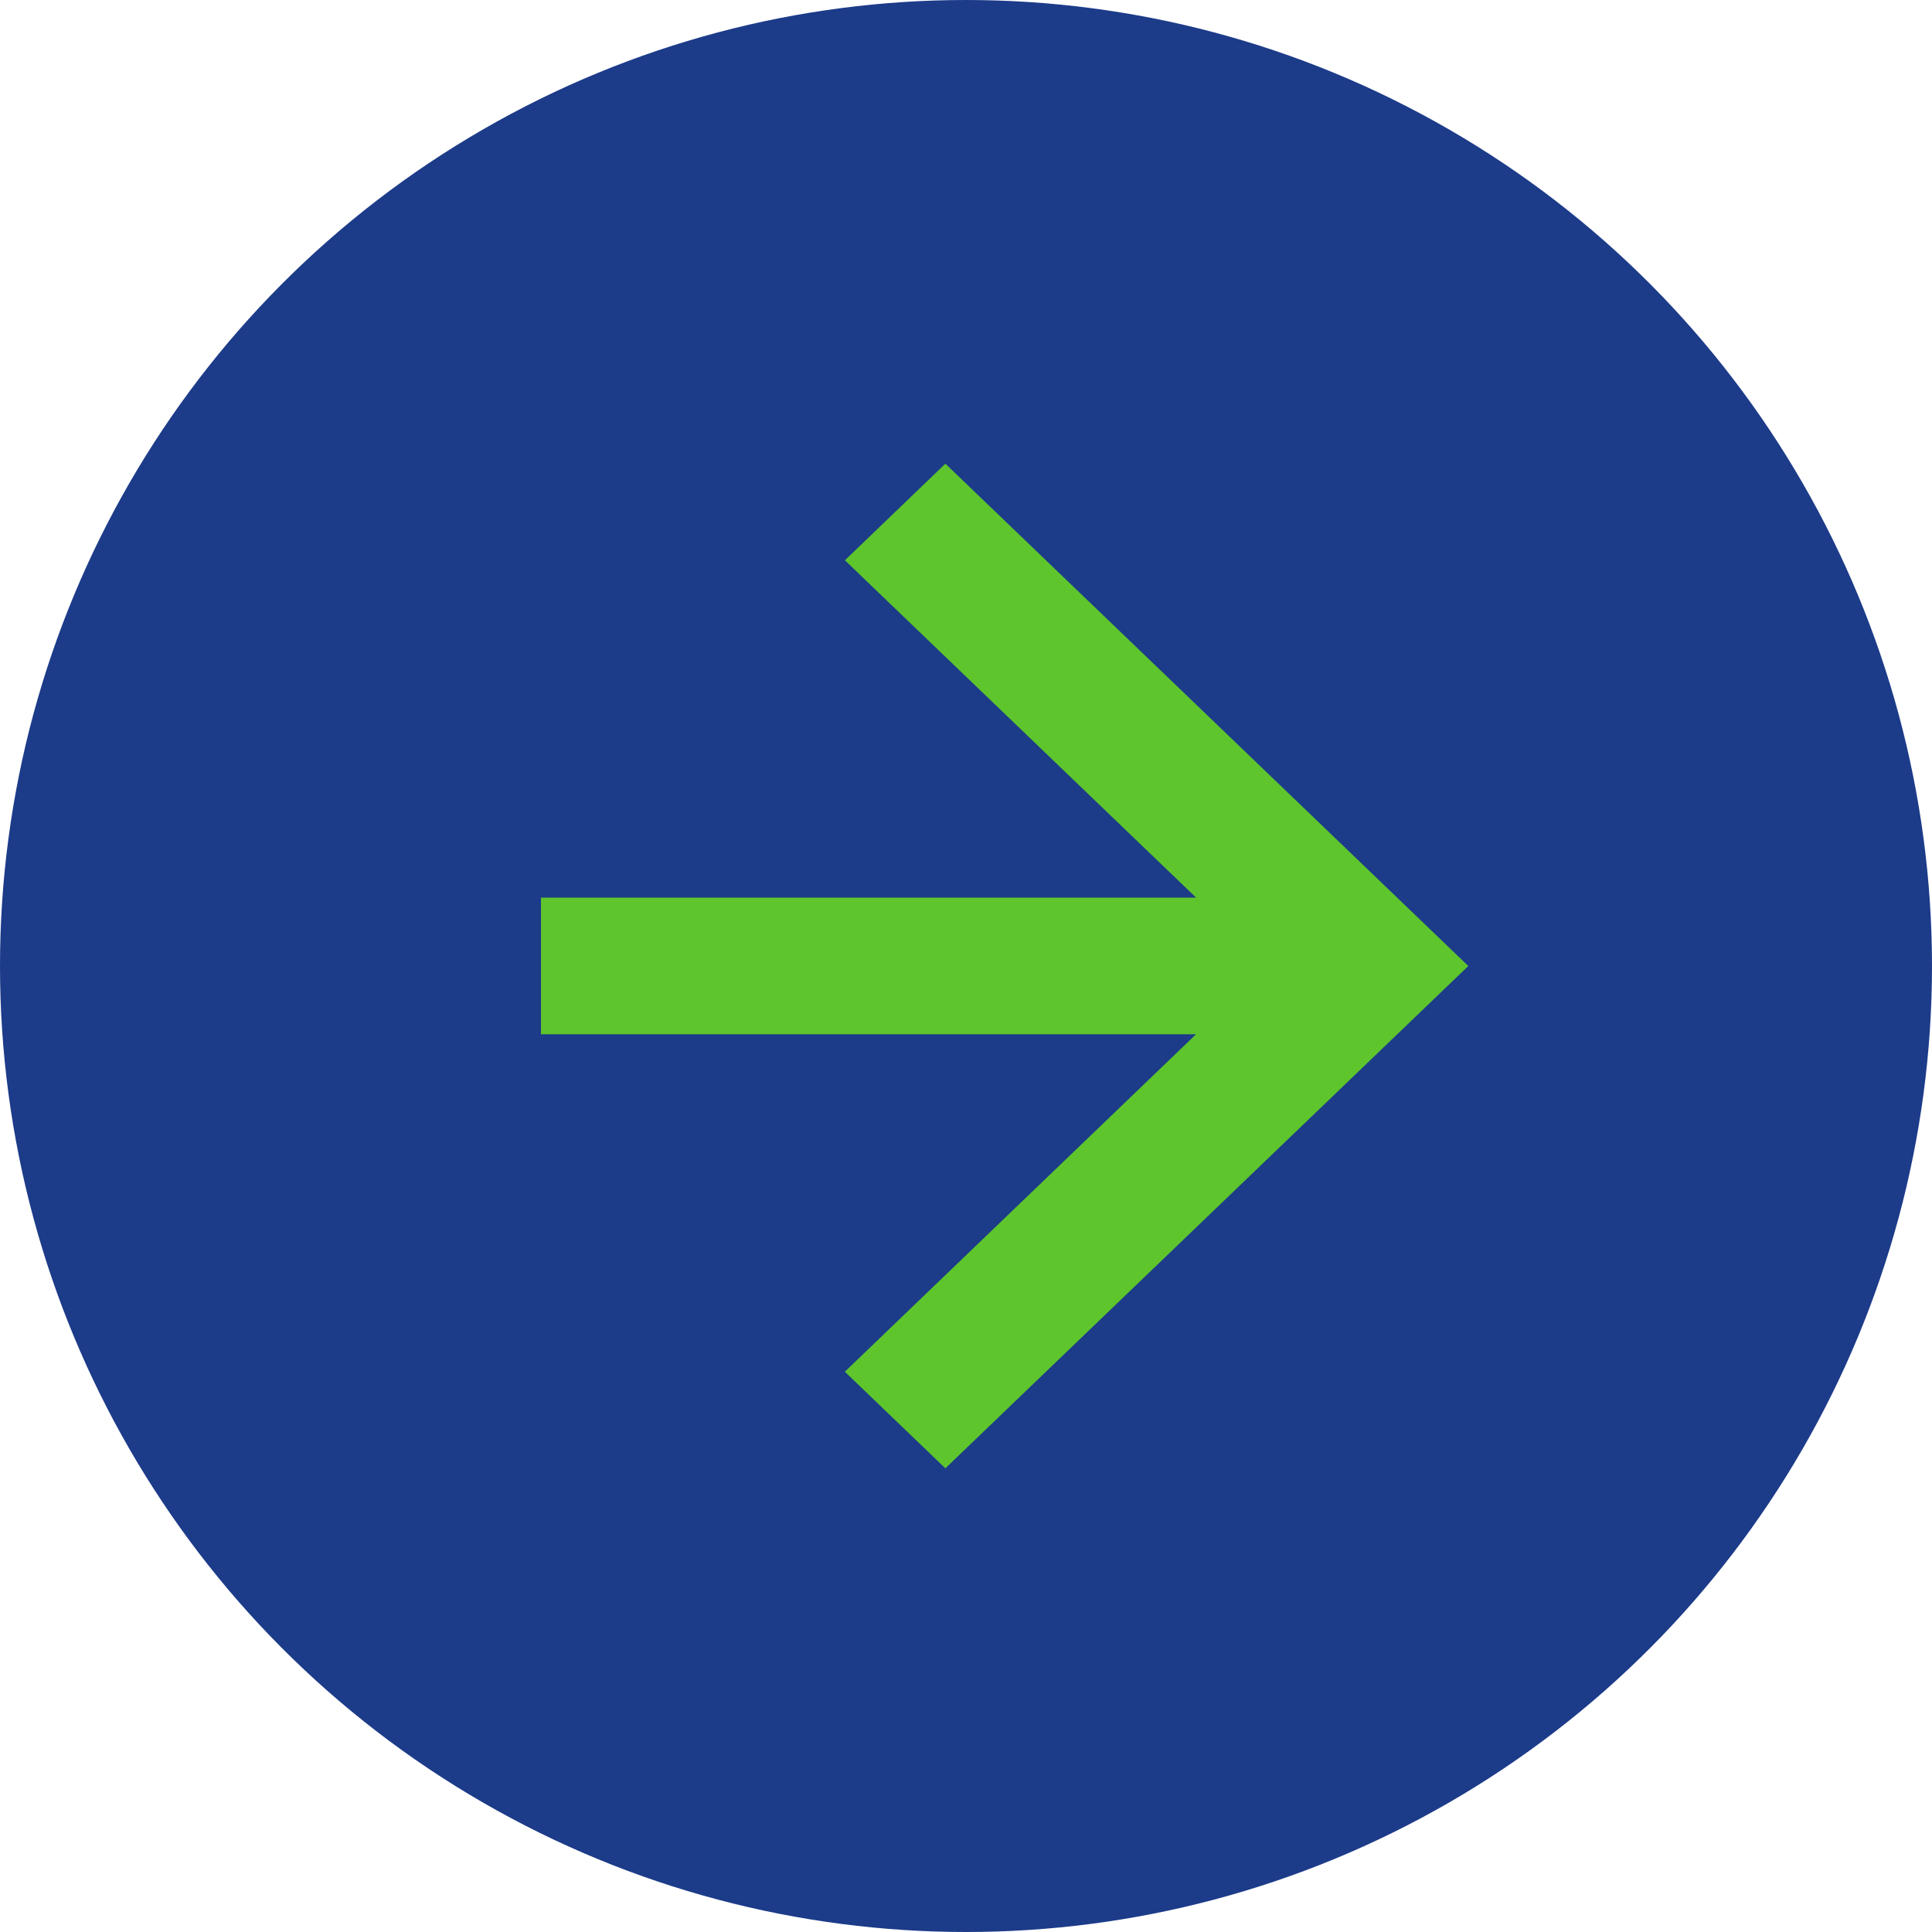
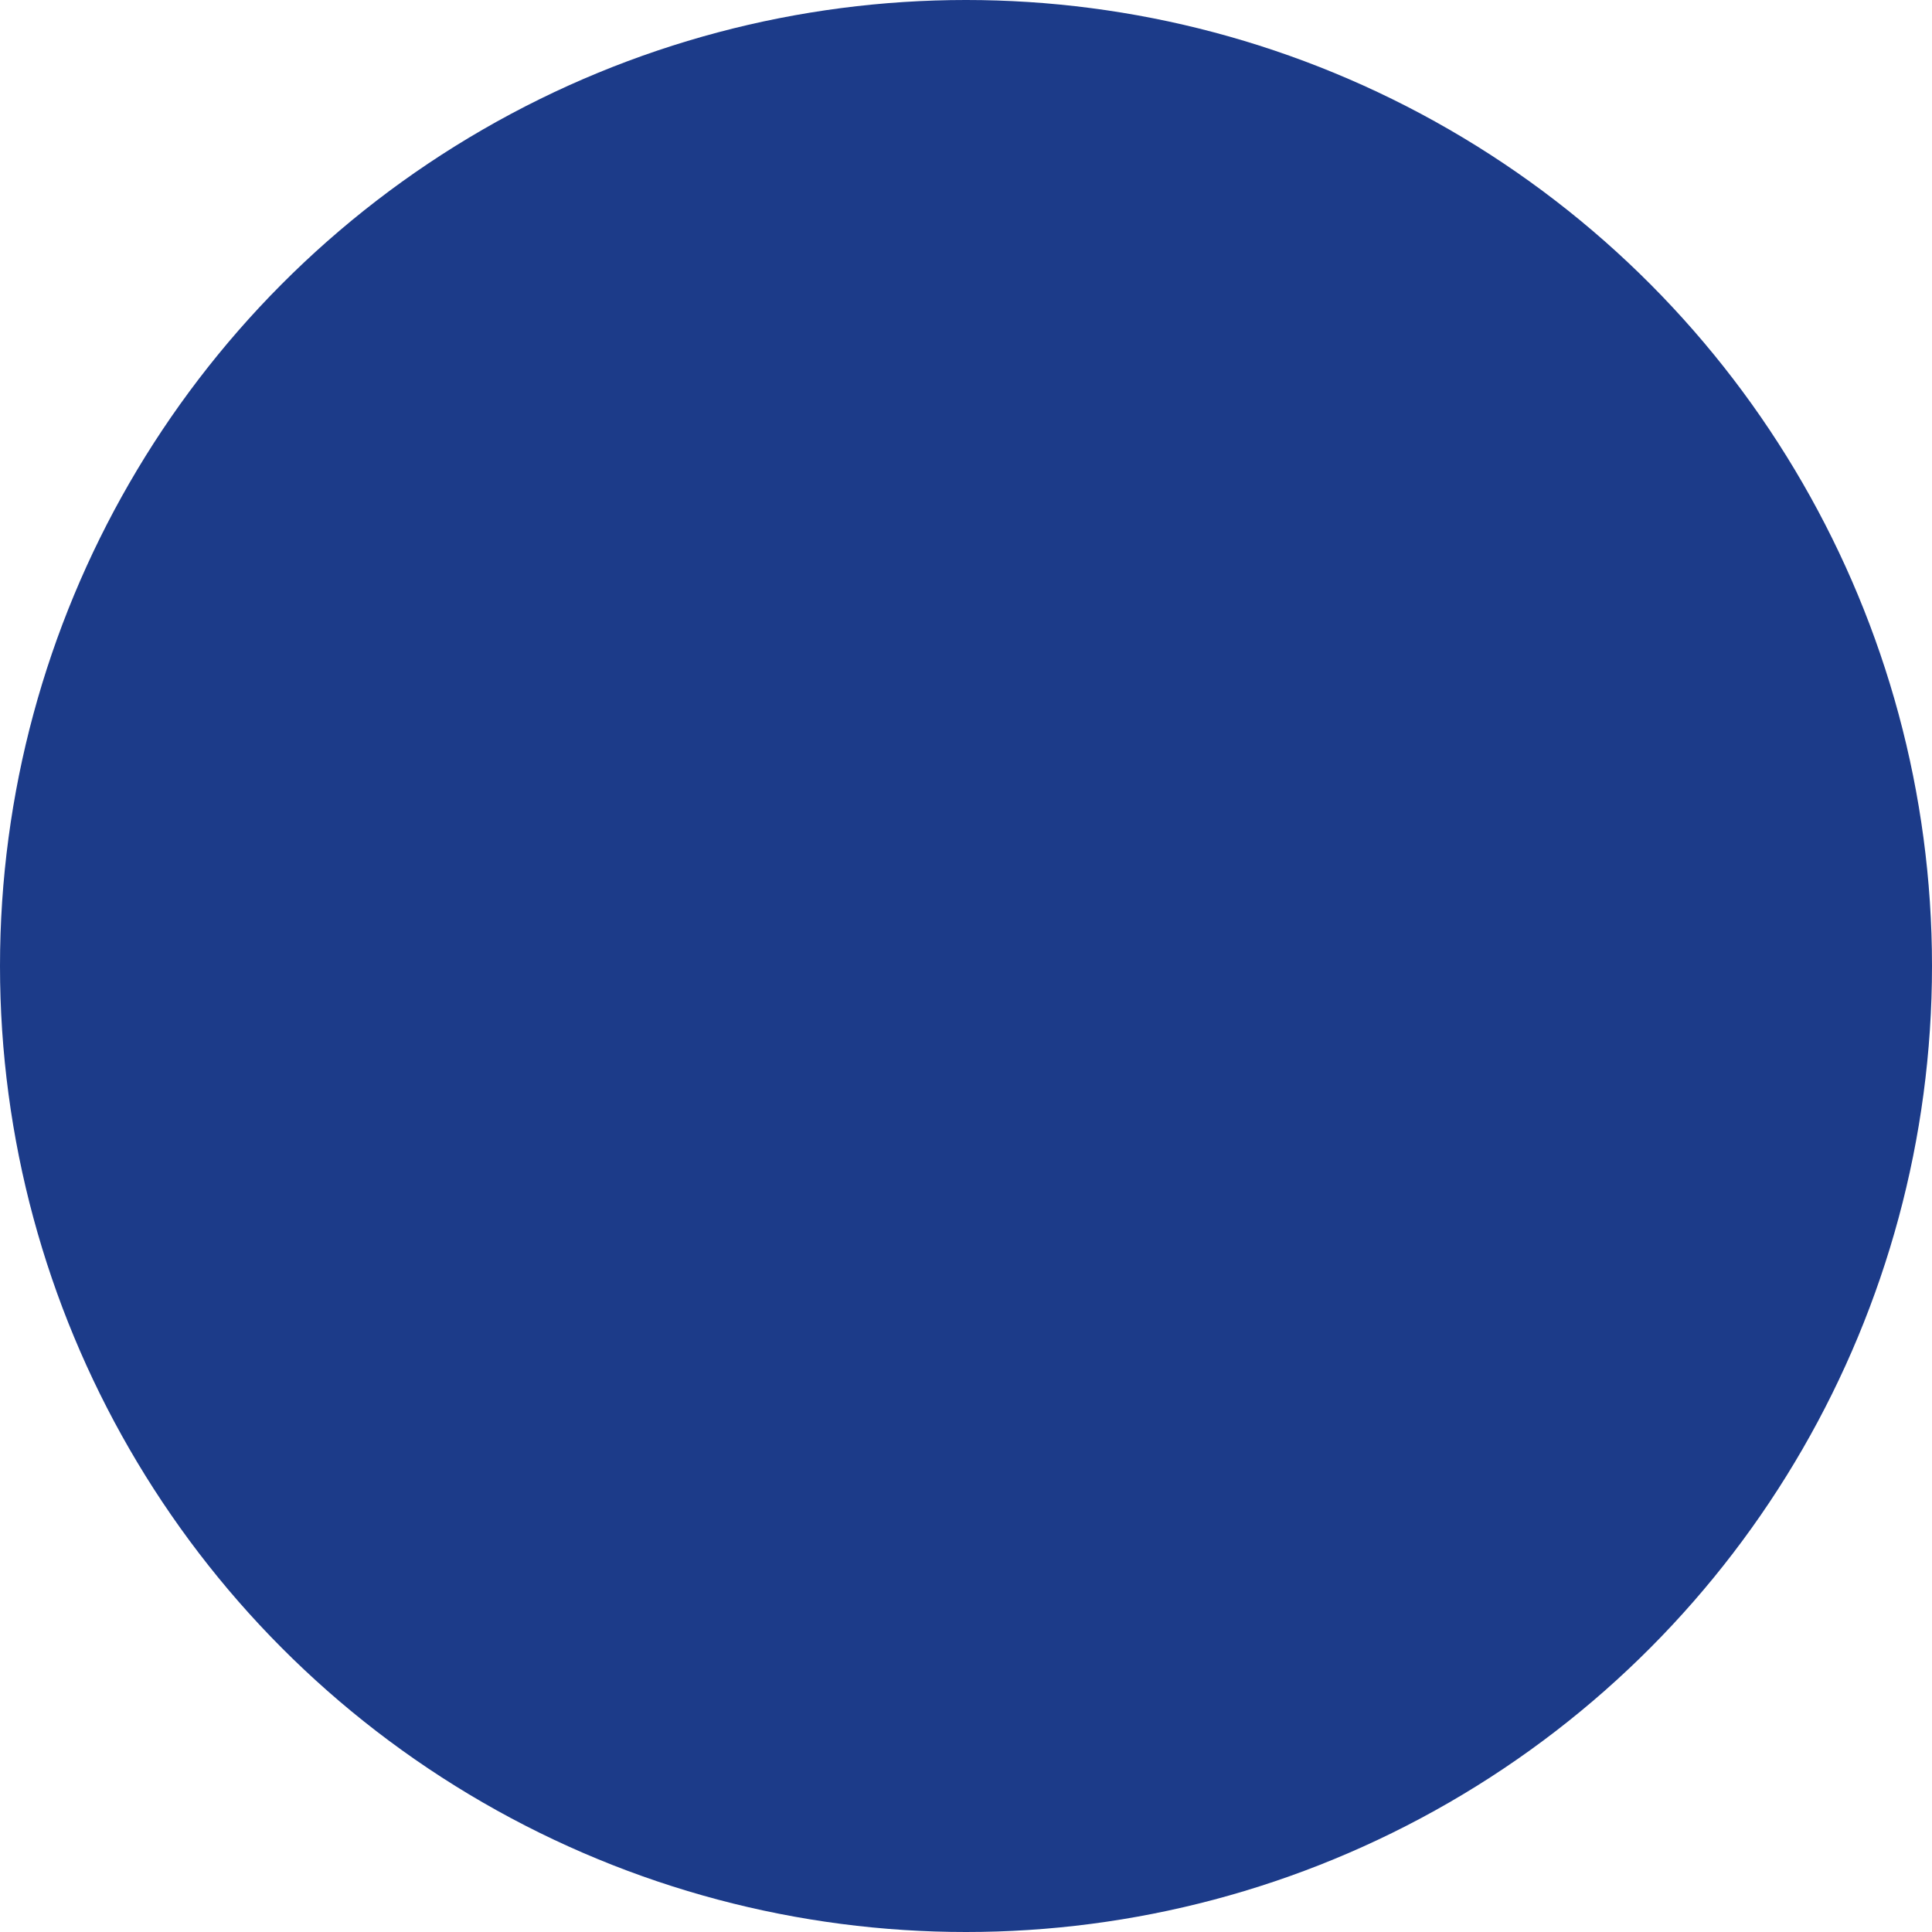
<svg xmlns="http://www.w3.org/2000/svg" width="25" height="25" viewBox="0 0 25 25">
  <g fill="none" fill-rule="evenodd">
    <circle fill="#1C3B89" cx="12.5" cy="12.5" r="12.5" />
-     <path fill="#5EC52D" d="M12.233 6l-1.3 1.25 4.544 4.365H7v1.768h8.477l-4.545 4.367L12.233 19 19 12.5z" />
  </g>
</svg>